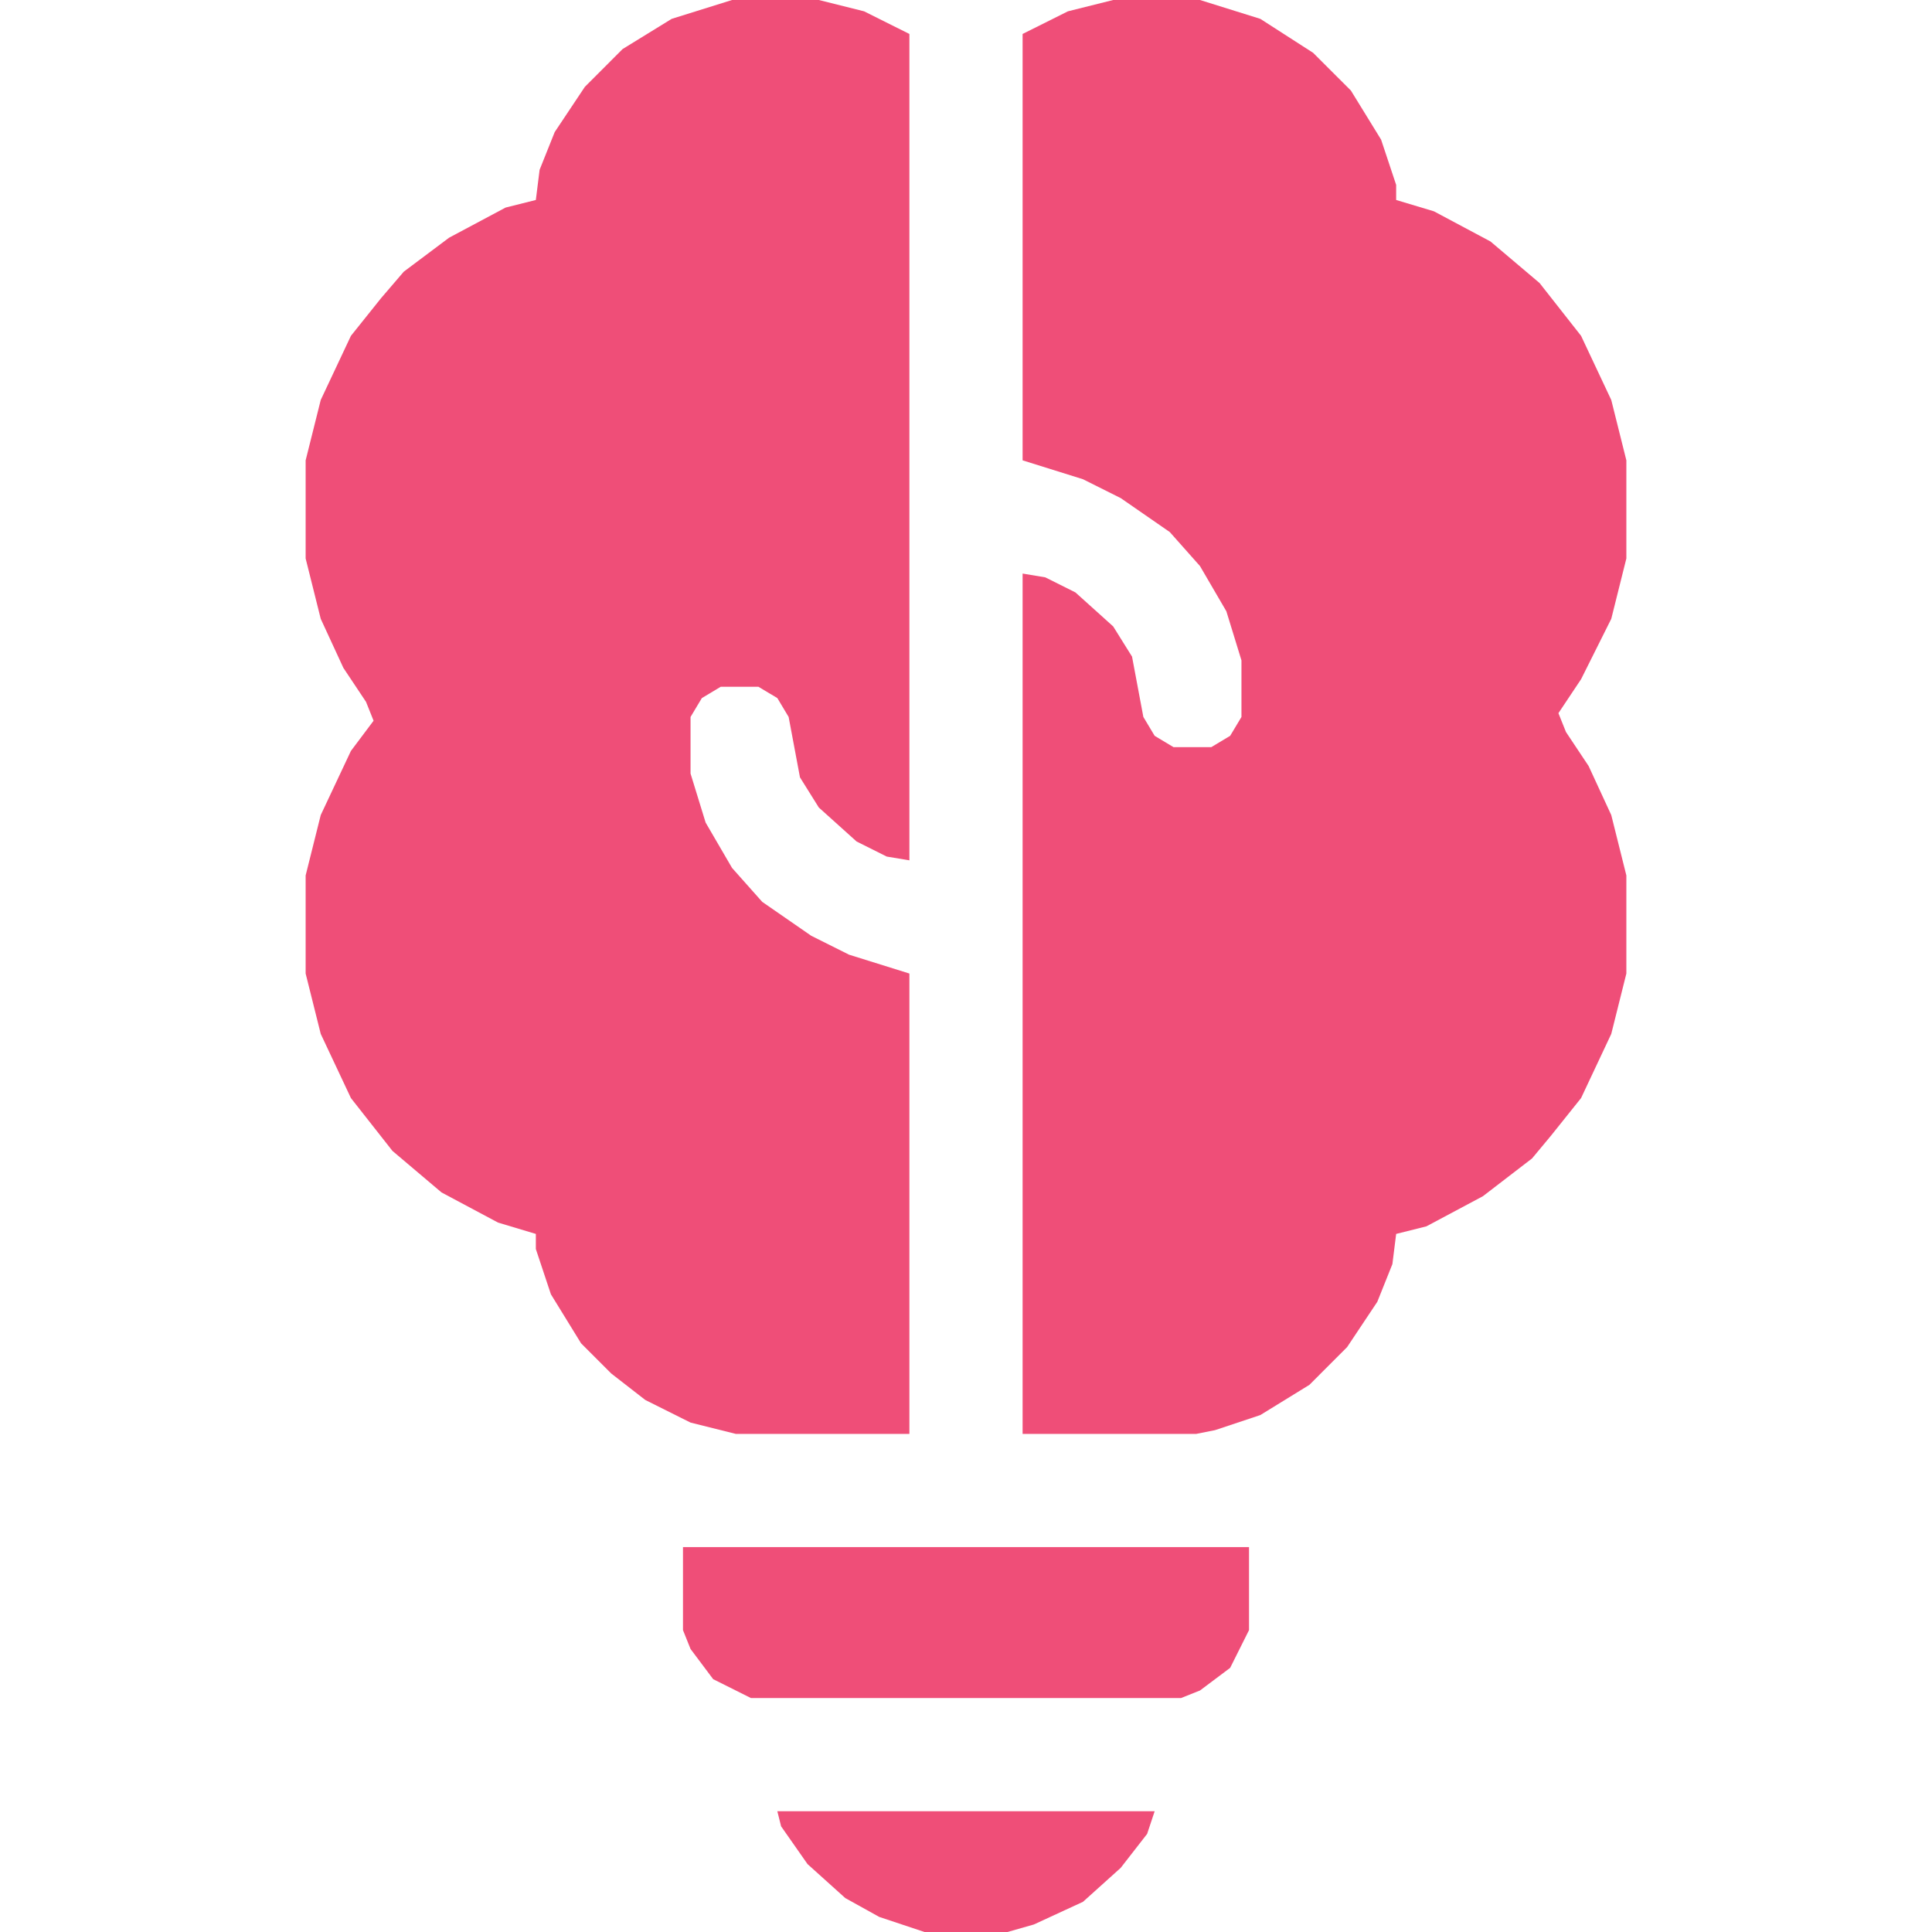
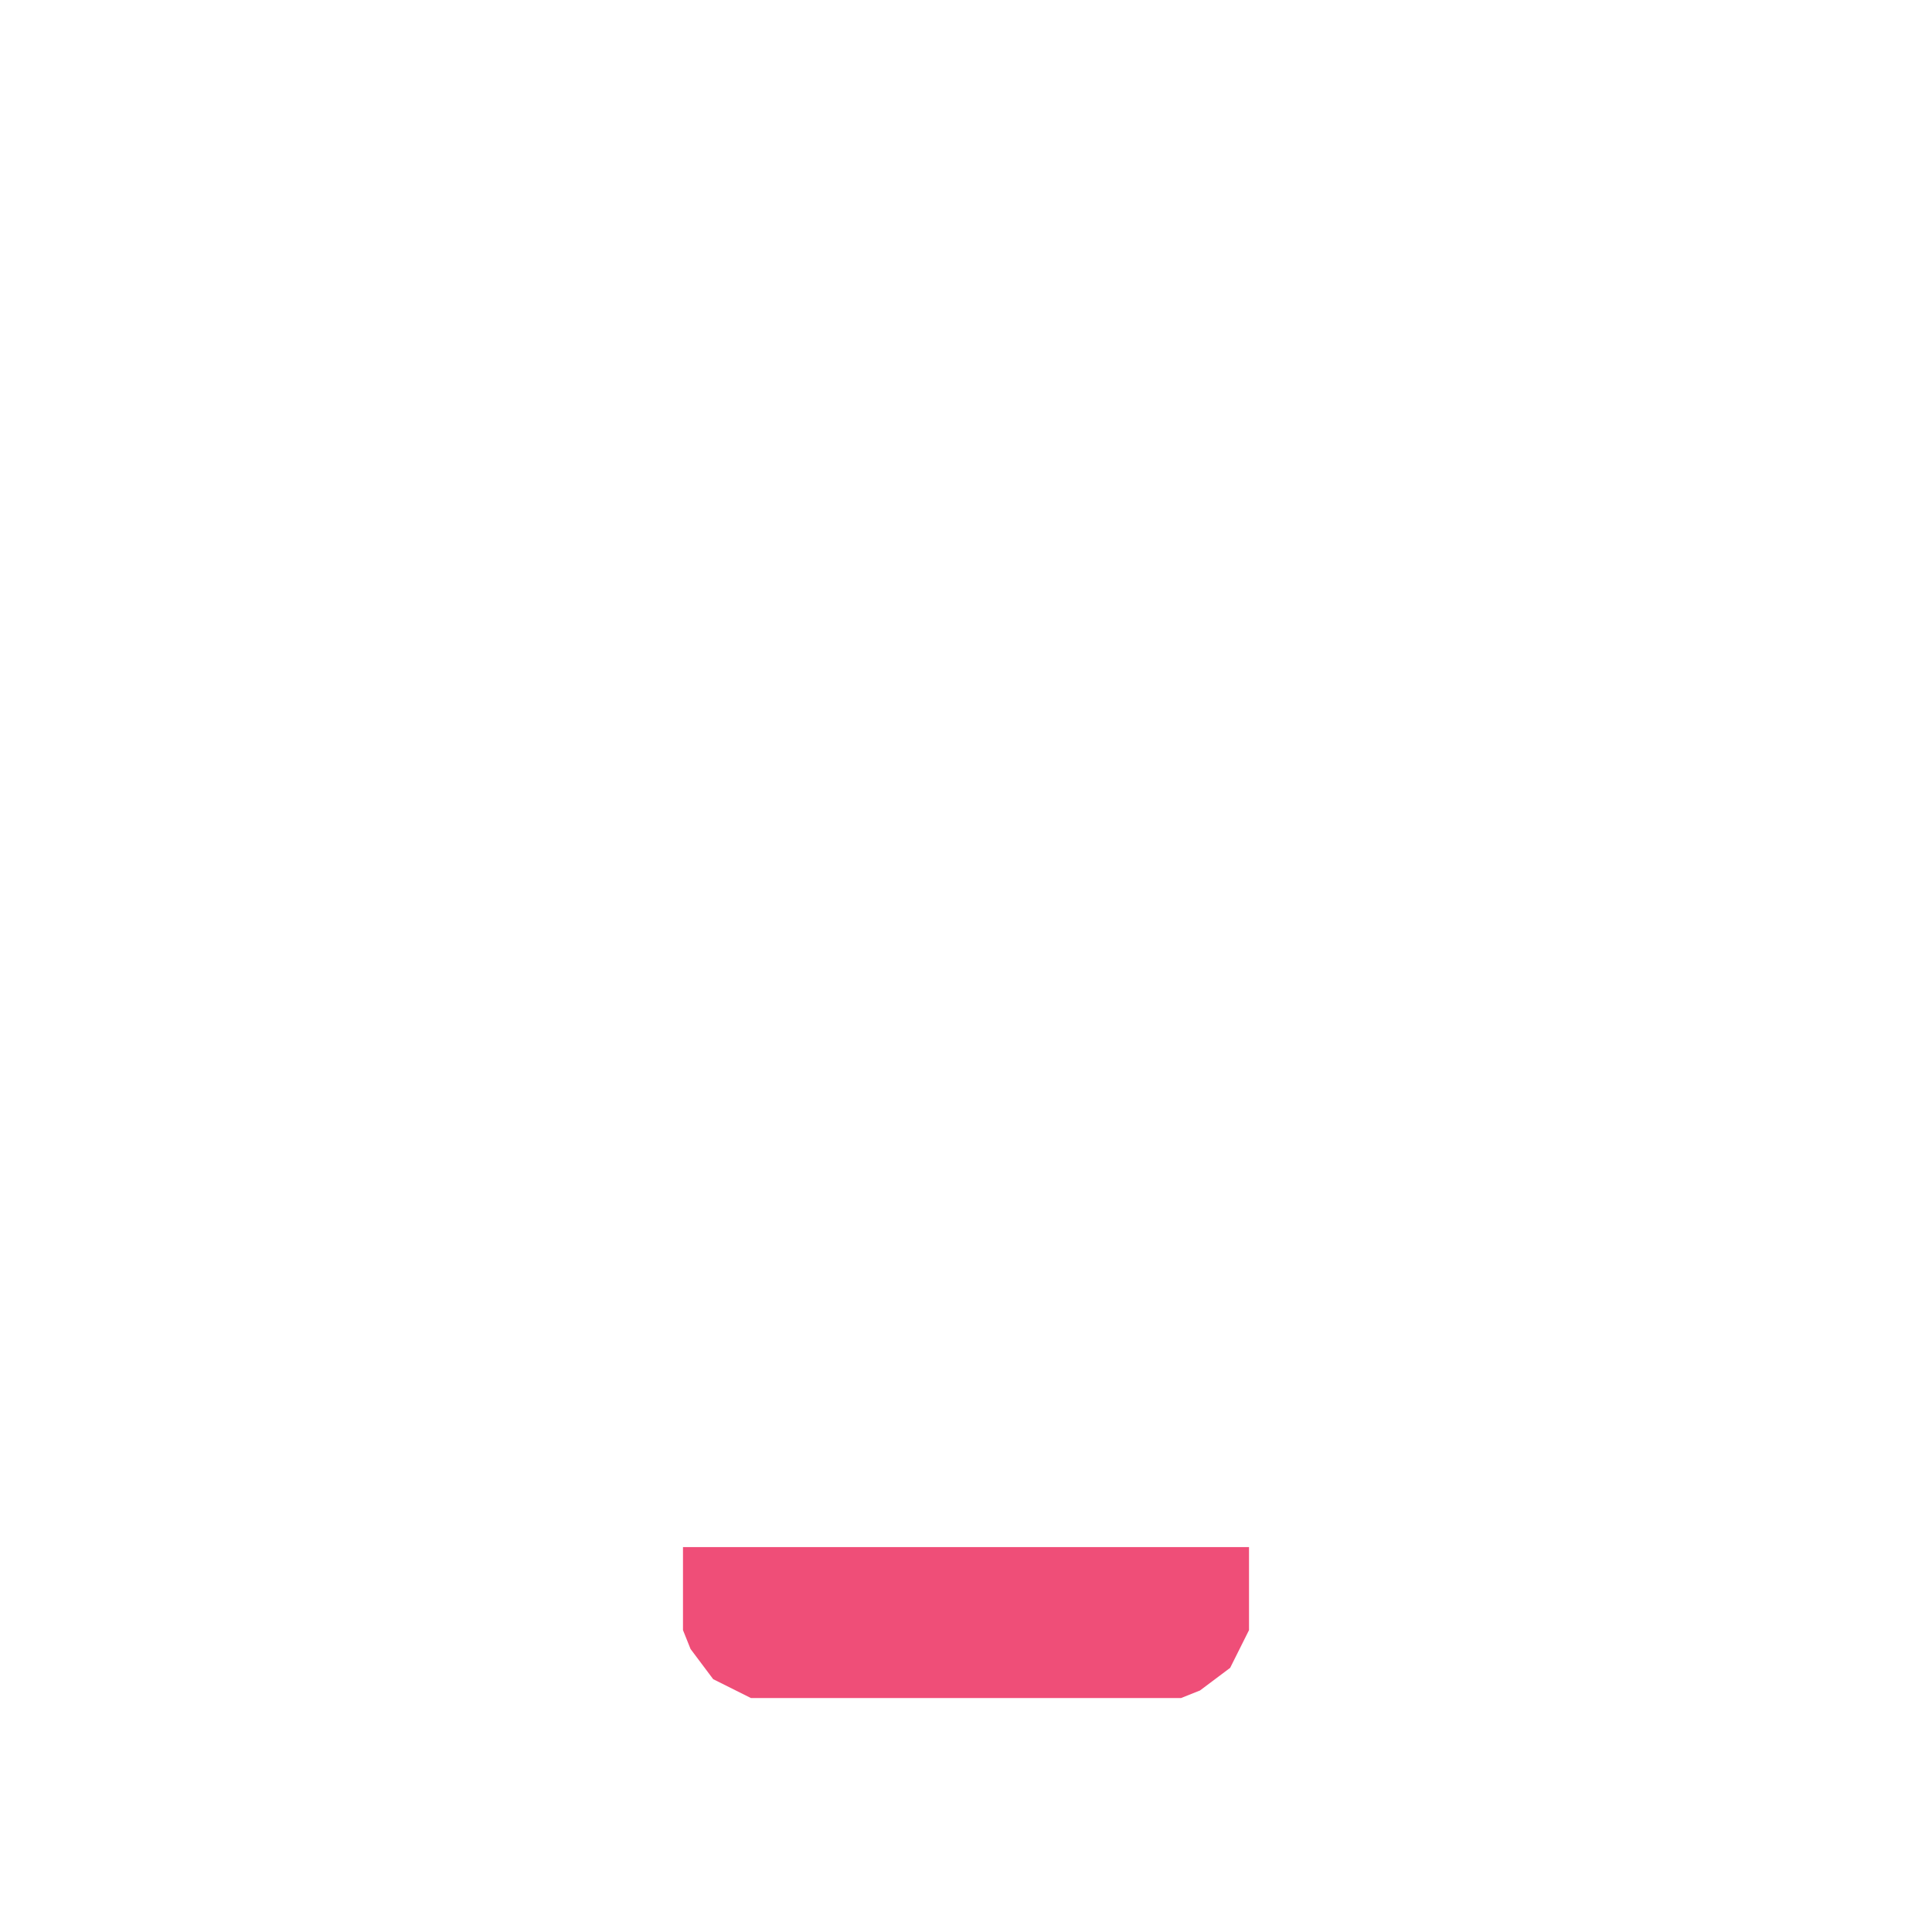
<svg xmlns="http://www.w3.org/2000/svg" width="80" height="80" viewBox="0 0 80 80" fill="none">
-   <path d="M30.312 0H33.906L35.781 0.469L37.656 1.406V35.625L36.719 35.469L35.469 34.844L33.906 33.438L33.125 32.188L32.656 29.688L32.188 28.906L31.406 28.438H29.844L29.062 28.906L28.594 29.688V32.031L29.219 34.062L30.312 35.938L31.562 37.344L33.594 38.75L35.156 39.531L37.656 40.312V59.375H30.469L28.594 58.906L26.719 57.969L25.312 56.875L24.062 55.625L22.812 53.594L22.188 51.719V51.094L20.625 50.625L18.281 49.375L16.25 47.656L14.531 45.469L13.281 42.812L12.656 40.312V36.25L13.281 33.75L14.531 31.094L15.469 29.844L15.156 29.062L14.219 27.656L13.281 25.625L12.656 23.125V19.062L13.281 16.562L14.531 13.906L15.781 12.344L16.719 11.25L18.594 9.844L20.938 8.594L22.188 8.281L22.344 7.031L22.969 5.469L24.219 3.594L25.781 2.031L27.812 0.781L30.312 0Z" fill="#EF4E78" />
-   <path d="M46.094 0H49.688L52.188 0.781L54.375 2.188L55.938 3.75L57.188 5.781L57.812 7.656V8.281L59.375 8.75L61.719 10L63.75 11.719L65.469 13.906L66.719 16.562L67.344 19.062V23.125L66.719 25.625L65.469 28.125L64.531 29.531L64.844 30.312L65.781 31.719L66.719 33.75L67.344 36.25V40.312L66.719 42.812L65.469 45.469L64.219 47.031L63.438 47.969L61.406 49.531L59.062 50.781L57.812 51.094L57.656 52.344L57.031 53.906L55.781 55.781L54.219 57.344L52.188 58.594L50.312 59.219L49.531 59.375H42.344V23.75L43.281 23.906L44.531 24.531L46.094 25.938L46.875 27.188L47.344 29.688L47.812 30.469L48.594 30.938H50.156L50.938 30.469L51.406 29.688V27.344L50.781 25.312L49.688 23.438L48.438 22.031L46.406 20.625L44.844 19.844L42.344 19.062V1.406L44.219 0.469L46.094 0Z" fill="#EF4E78" />
  <path d="M28.281 64.062H51.719V67.5L50.938 69.062L49.688 70L48.906 70.312H31.094L29.531 69.531L28.594 68.281L28.281 67.5V64.062Z" fill="#EF4E78" />
-   <path d="M32.188 75H47.812L47.5 75.938L46.406 77.344L44.844 78.75L42.812 79.688L41.719 80H38.281L36.406 79.375L35 78.594L33.438 77.188L32.344 75.625L32.188 75Z" fill="#EF4E78" />
</svg>